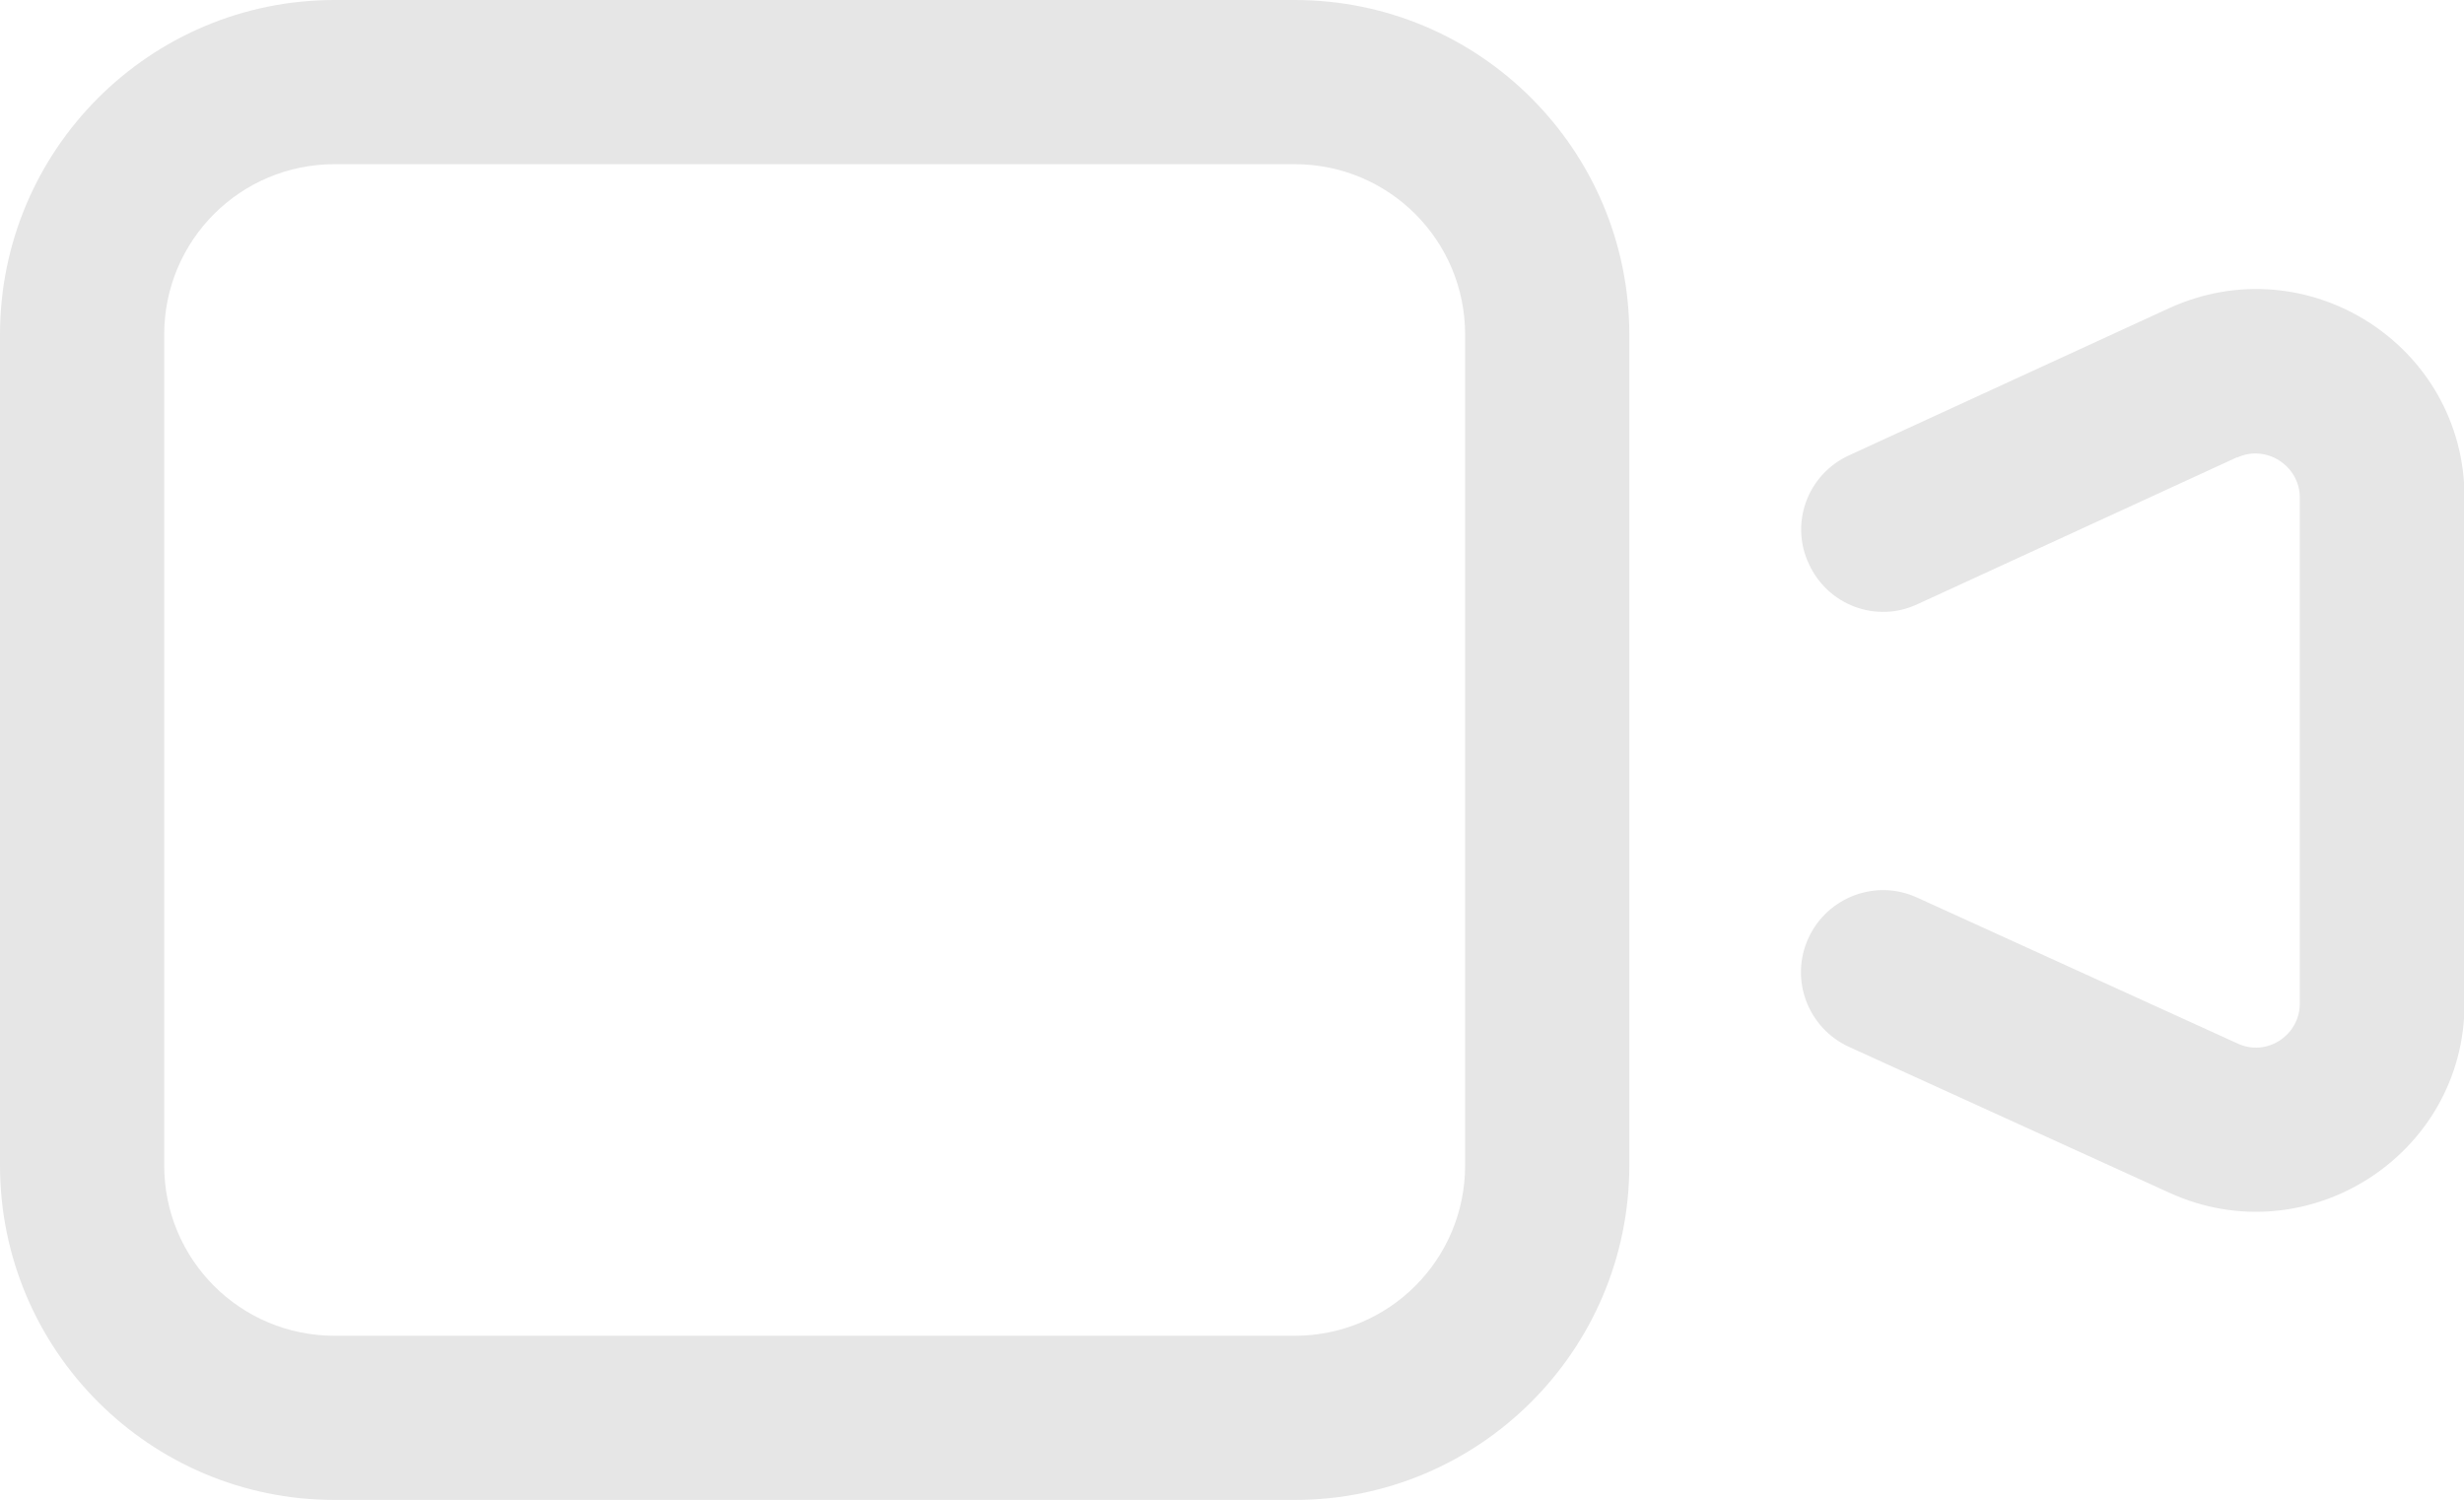
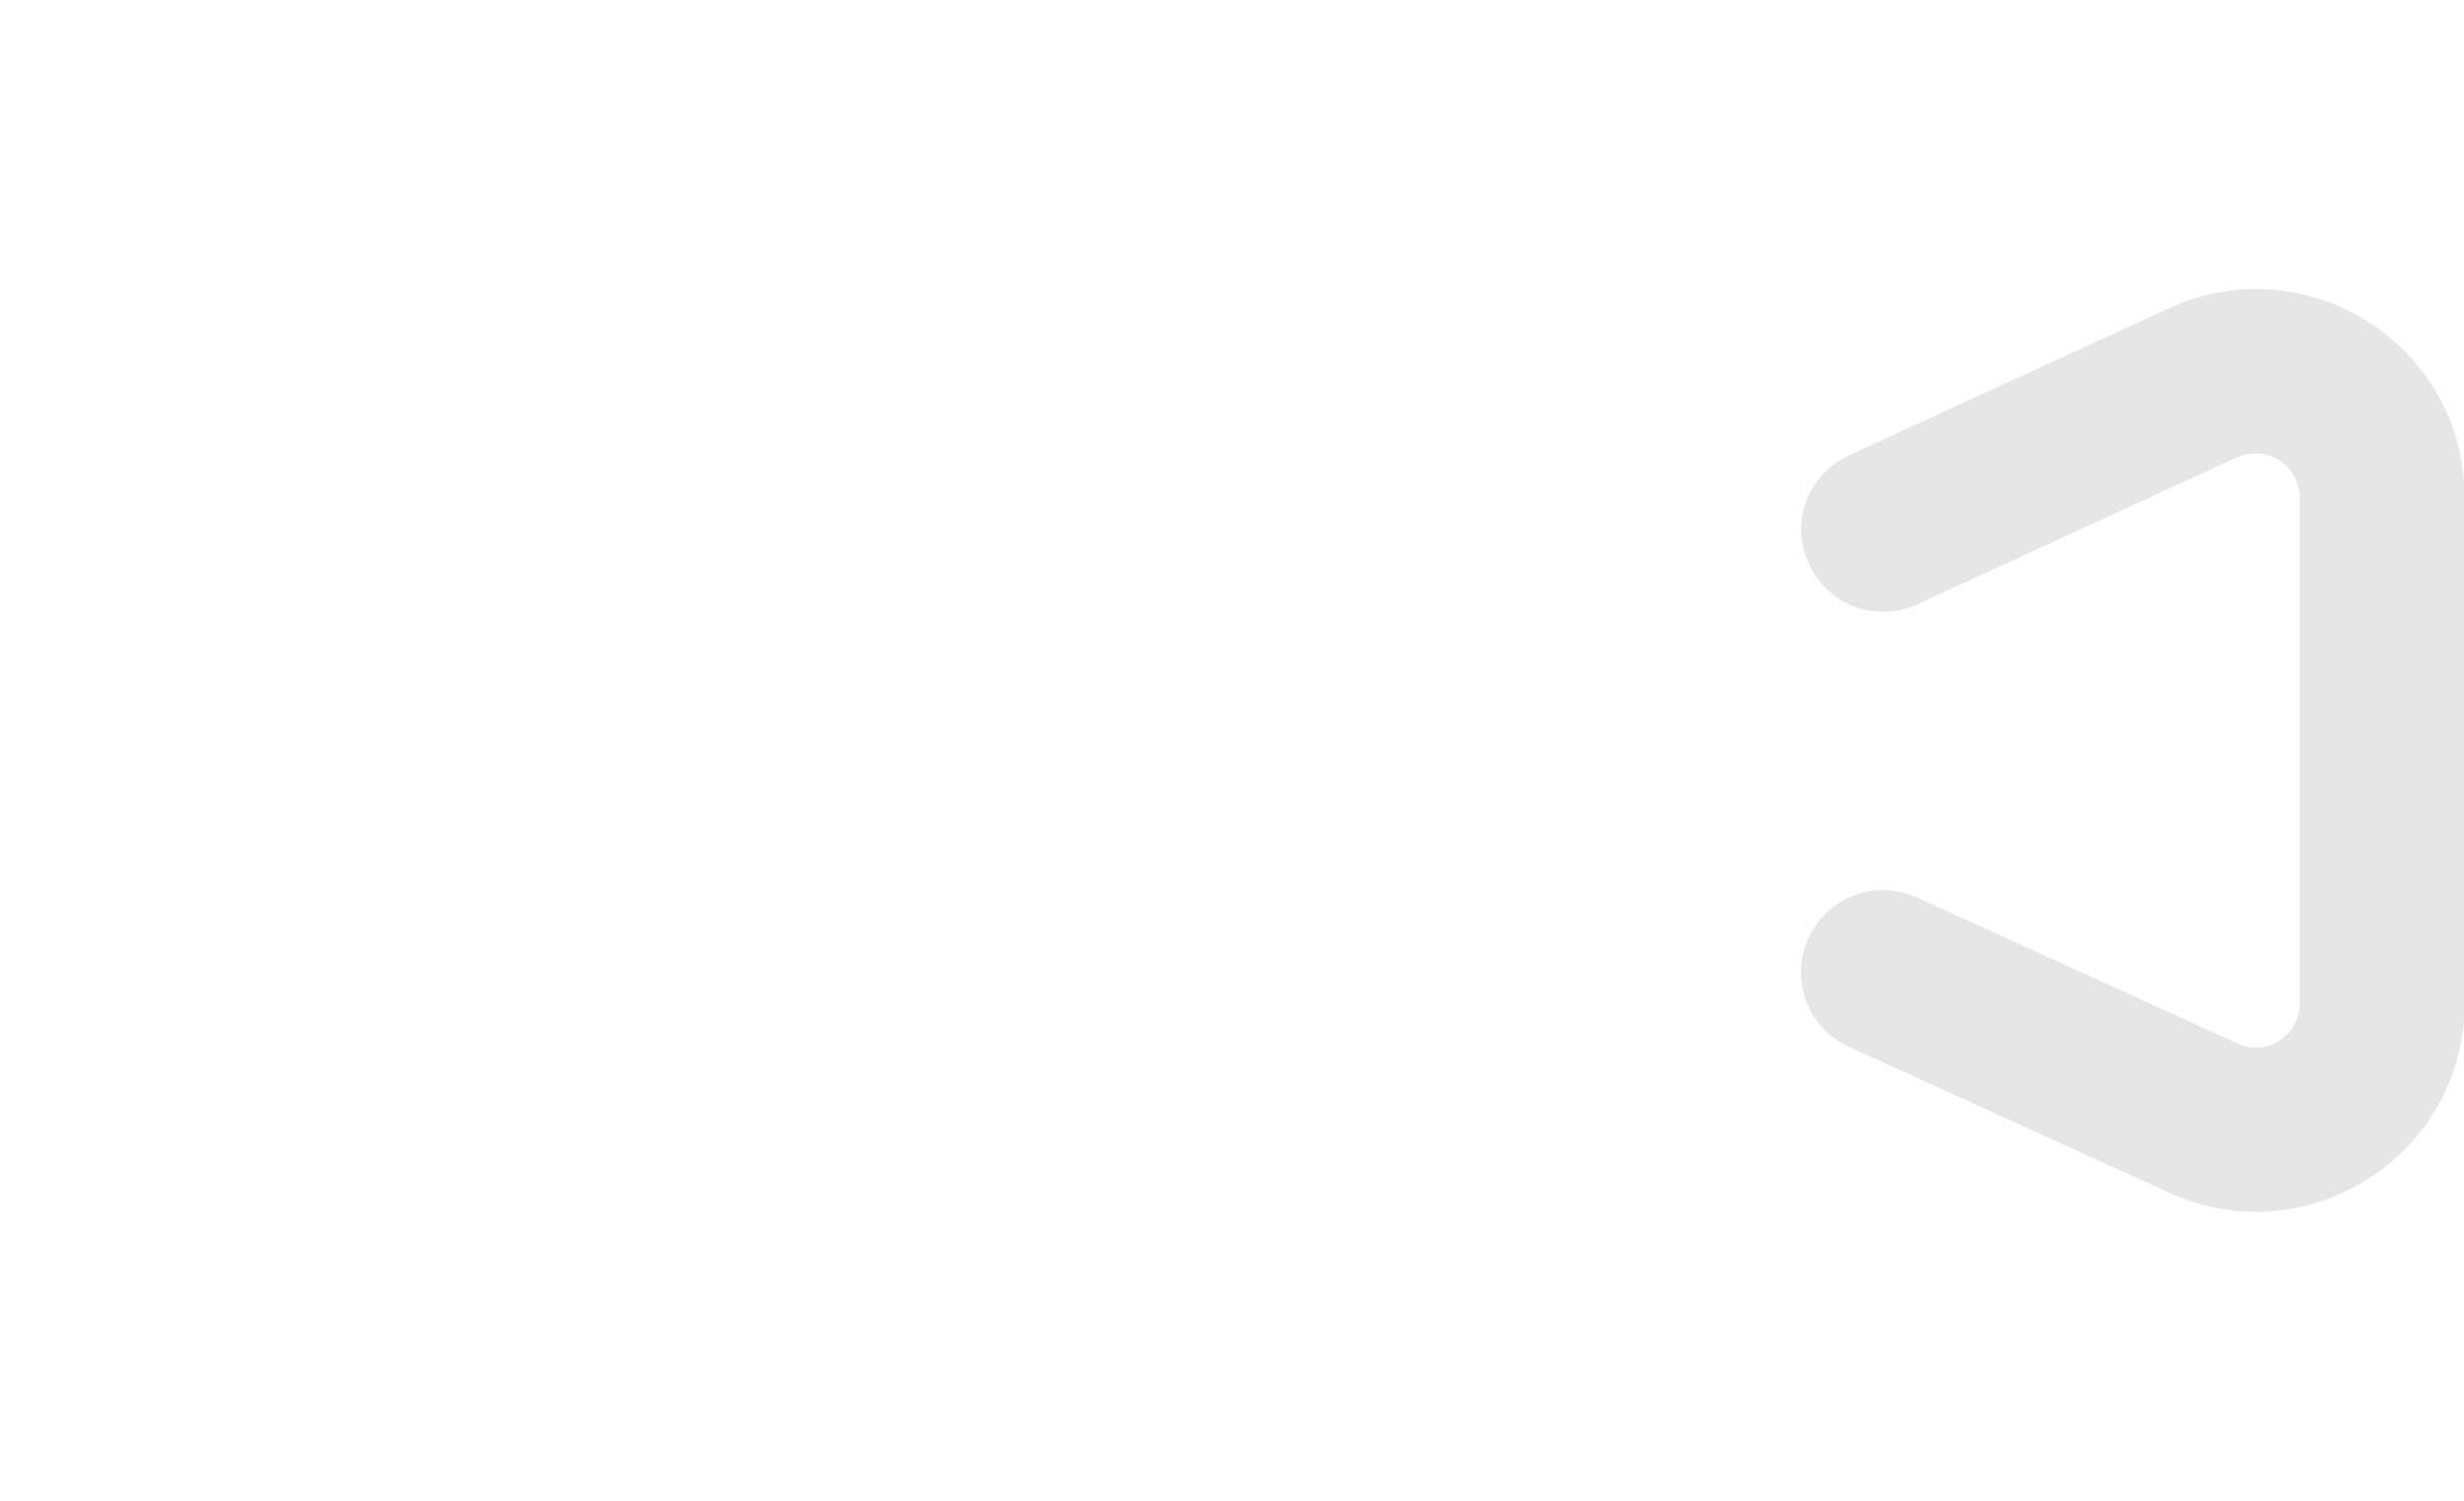
<svg xmlns="http://www.w3.org/2000/svg" id="Layer_1" data-name="Layer 1" viewBox="0 0 43.07 26.23">
  <defs>
    <style>
      .cls-1 {
        fill-rule: evenodd;
      }

      .cls-1, .cls-2 {
        fill: #e6e6e6;
        stroke-width: 0px;
      }
    </style>
  </defs>
-   <path class="cls-1" d="m5.85,0C2.62,0,0,2.62,0,5.85v14.52c0,3.23,2.62,5.85,5.85,5.85h16.78c3.23,0,5.85-2.62,5.85-5.85V5.85C28.48,2.62,25.86,0,22.63,0H5.85Zm-2.98,5.85c0-1.65,1.33-2.98,2.98-2.98h16.78c1.65,0,2.98,1.33,2.98,2.98v14.52c0,1.65-1.33,2.98-2.98,2.98H5.85c-1.65,0-2.98-1.33-2.98-2.98V5.85Z" />
  <path class="cls-2" d="m39.1,8c.51-.24,1.1.14,1.1.7v8.84c0,.56-.58.94-1.09.7l-5.6-2.55c-.72-.33-1.57-.01-1.9.71s-.01,1.57.71,1.9l5.6,2.55c2.41,1.1,5.16-.66,5.16-3.31v-8.84c0-2.66-2.75-4.42-5.17-3.31l-5.59,2.57c-.72.33-1.04,1.18-.7,1.9.33.72,1.18,1.04,1.9.7l5.59-2.57Z" />
</svg>